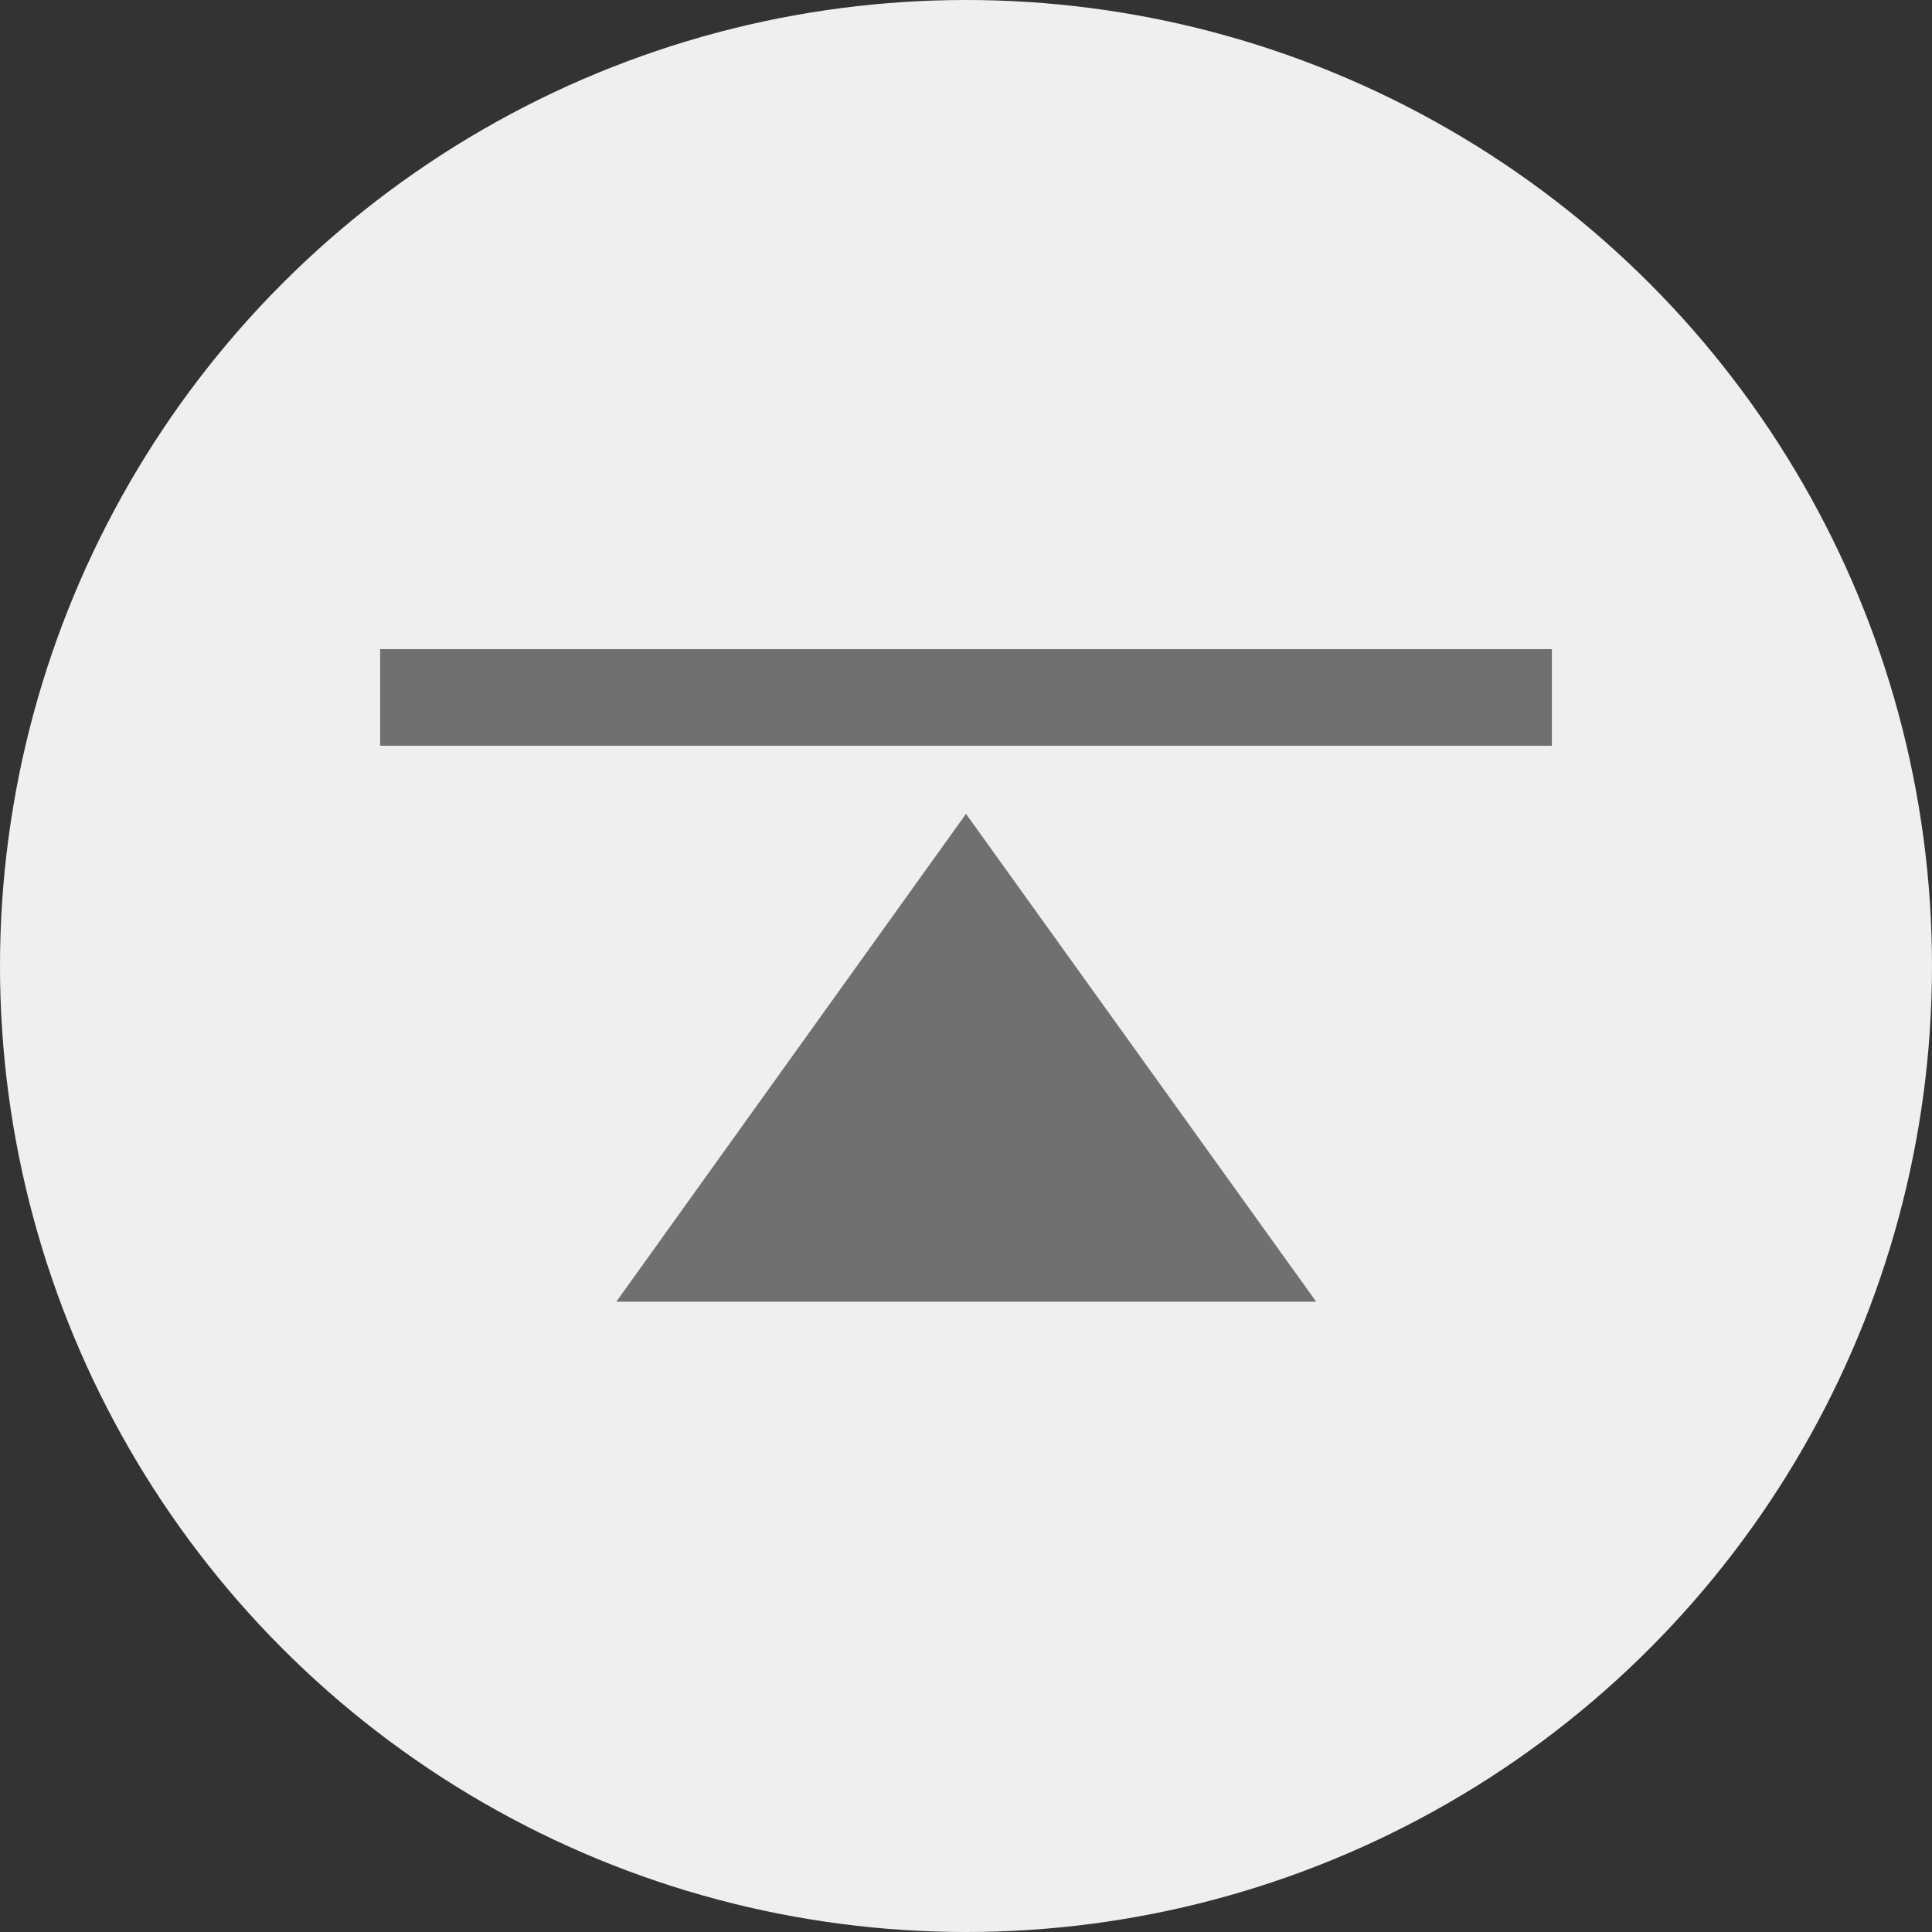
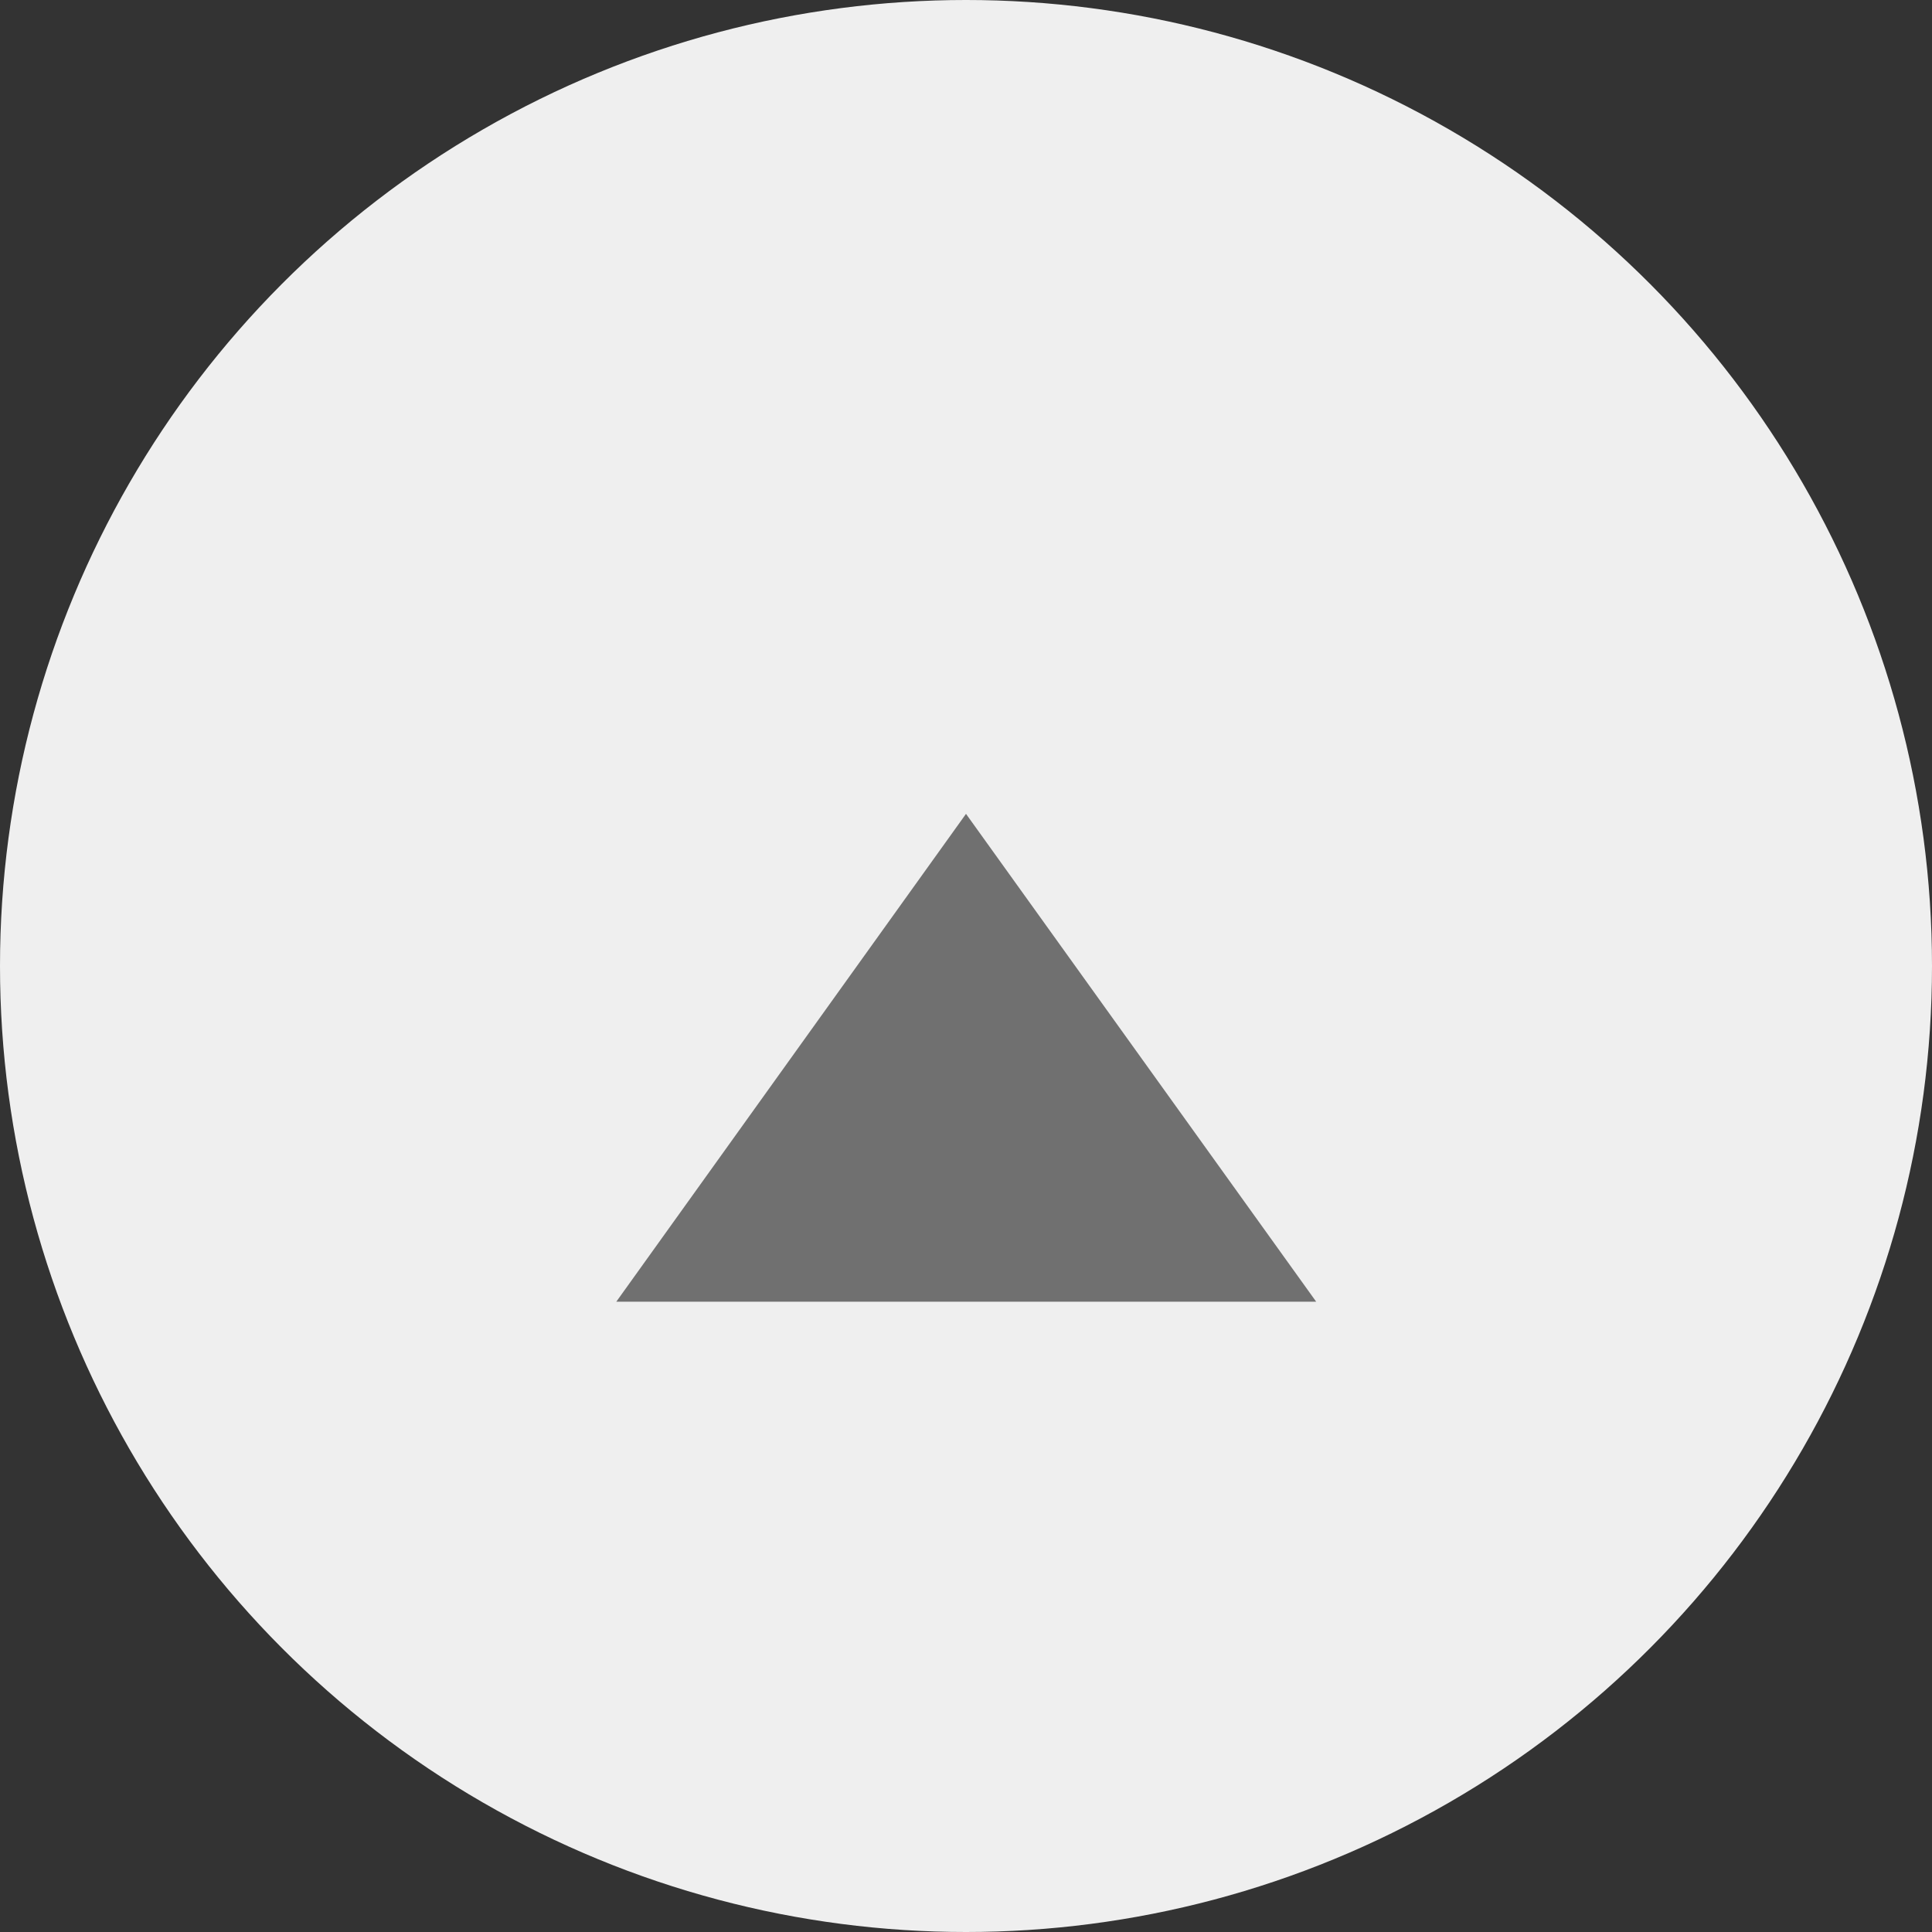
<svg xmlns="http://www.w3.org/2000/svg" viewBox="0 0 40 40">
  <rect x="0" y="0" width="40" height="40" fill="#333333" stroke="none" />
  <defs>
    <style>.cls-1{fill:#efefef;}.cls-2{fill:none;stroke:#707070;stroke-miterlimit:10;stroke-width:2px;}.cls-3{fill:#707070;}</style>
  </defs>
  <g id="レイヤー_2" data-name="レイヤー 2">
    <g id="レイヤー_2-2" data-name="レイヤー 2">
      <circle class="cls-1" cx="20" cy="20" r="20" />
-       <line class="cls-2" x1="7.87" y1="14.44" x2="32.13" y2="14.44" />
      <polygon class="cls-3" points="12.76 26.95 20 16.85 27.25 26.95 12.76 26.95" />
    </g>
  </g>
</svg>